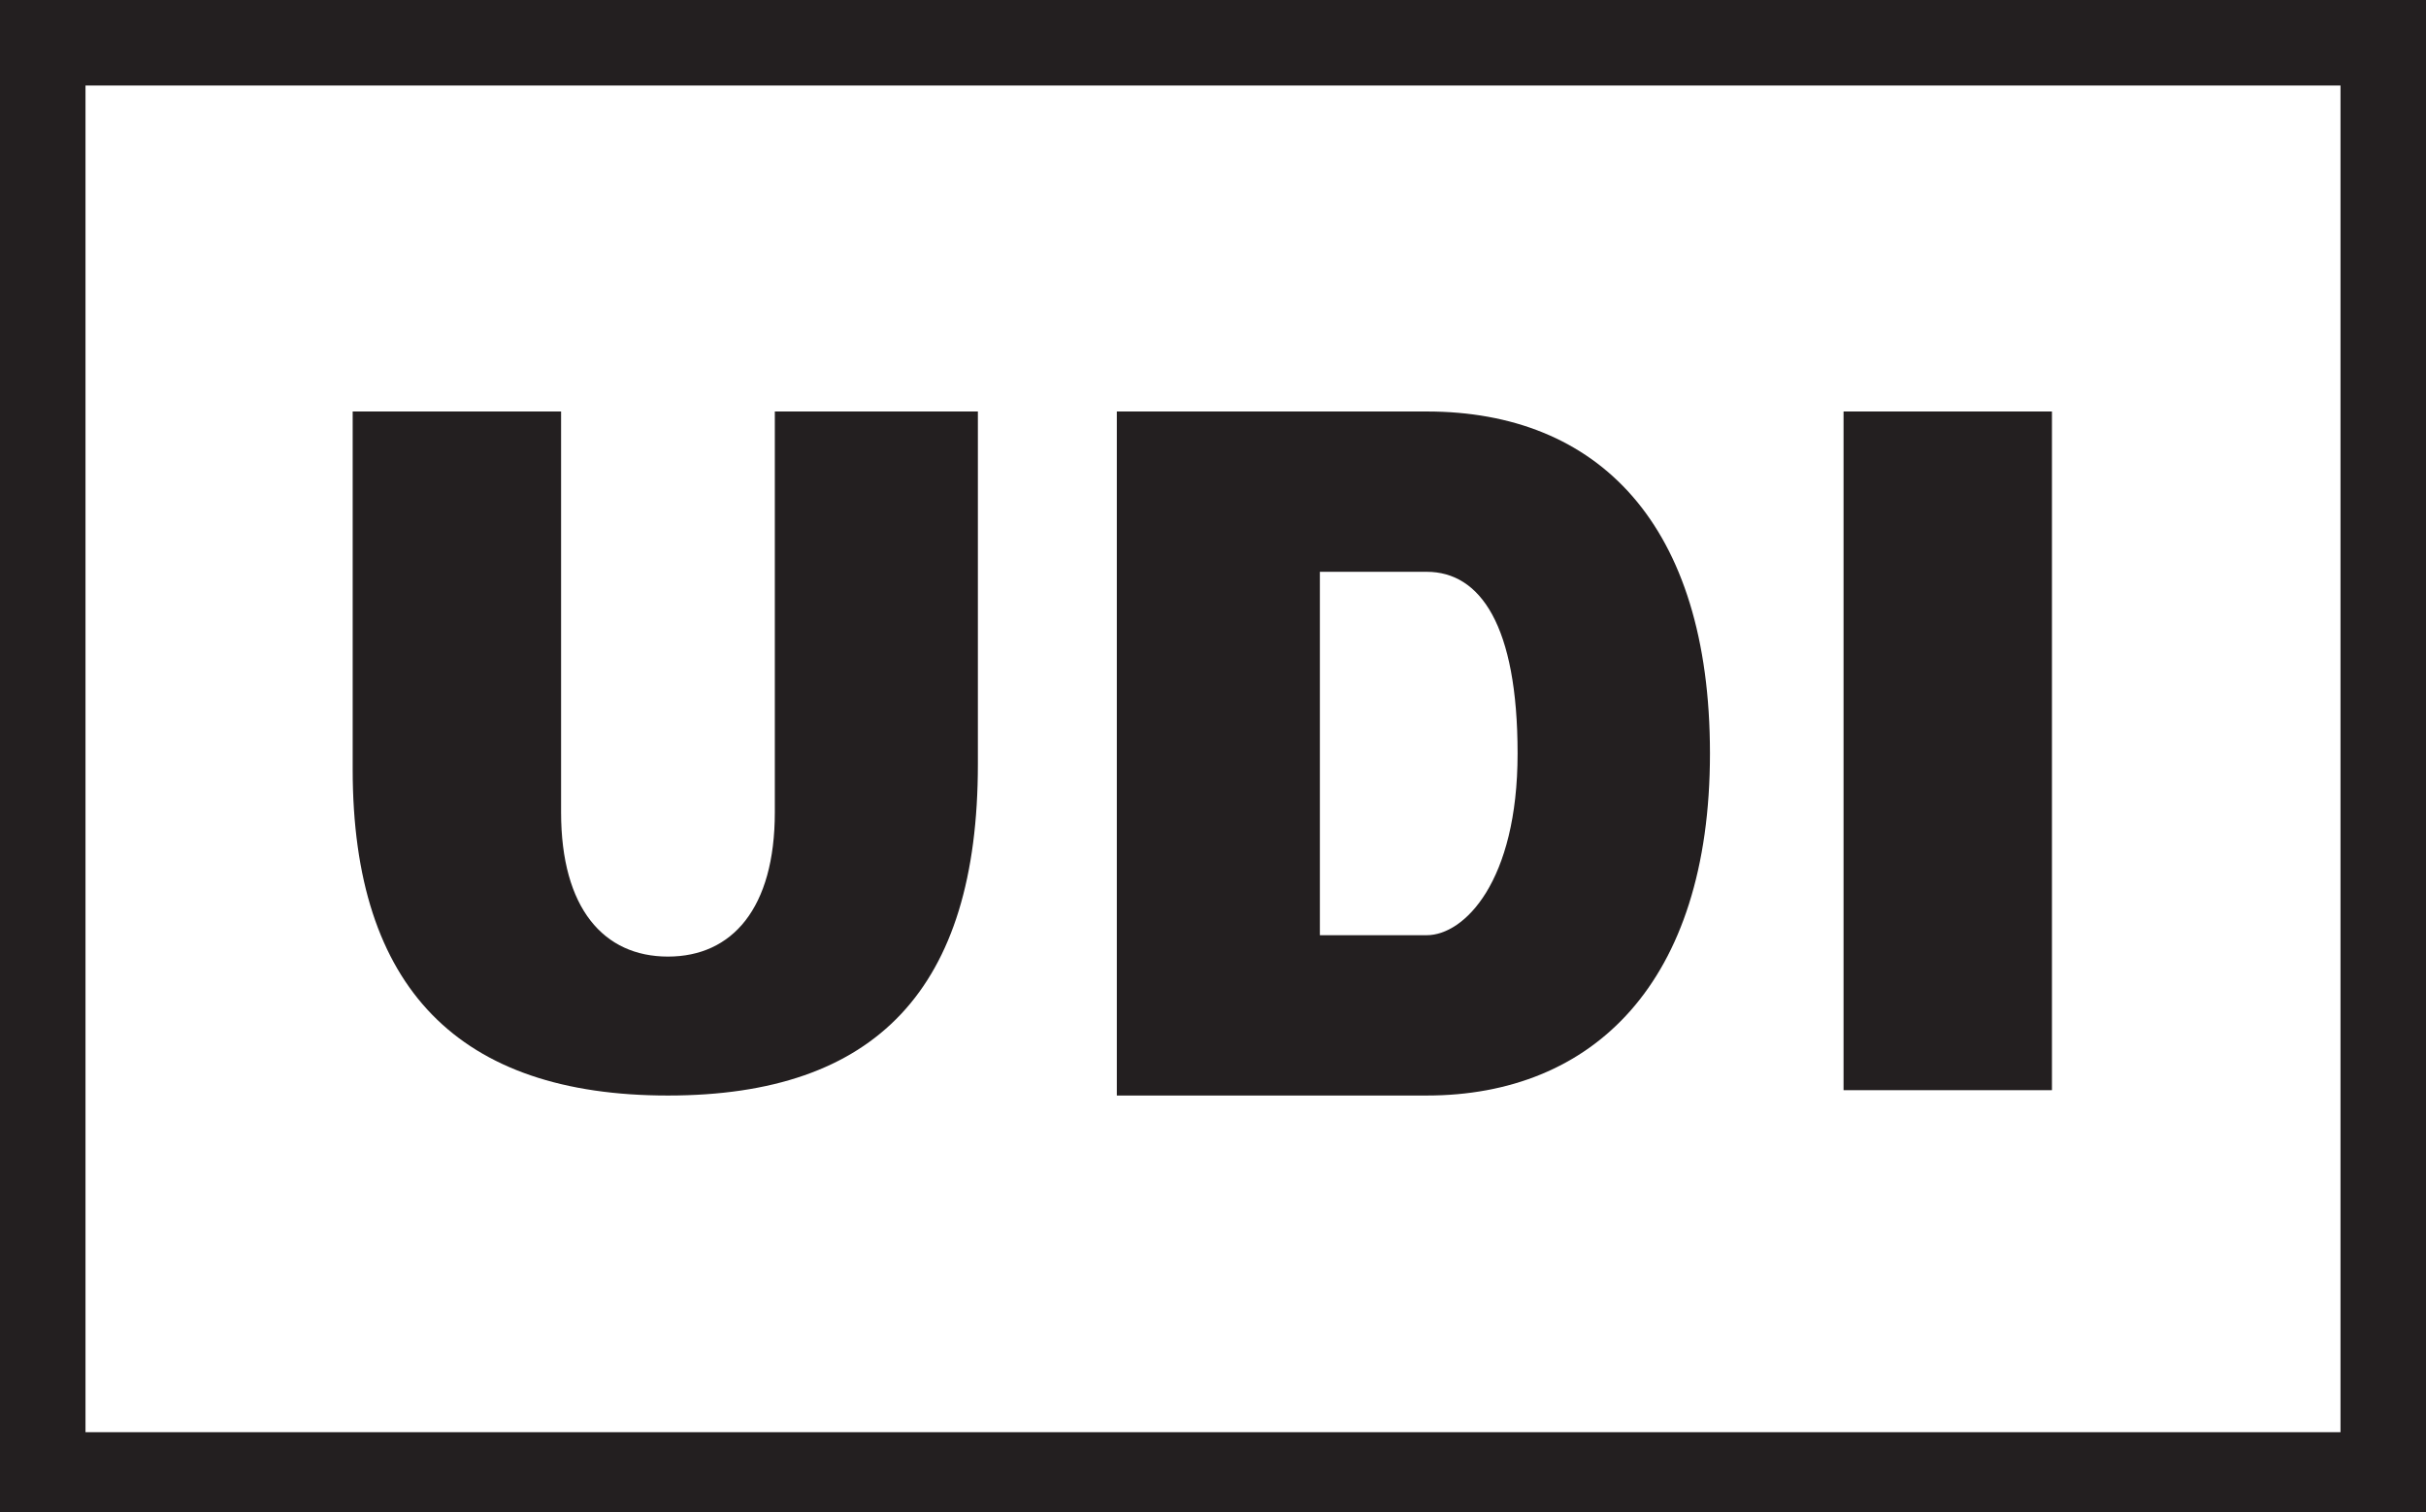
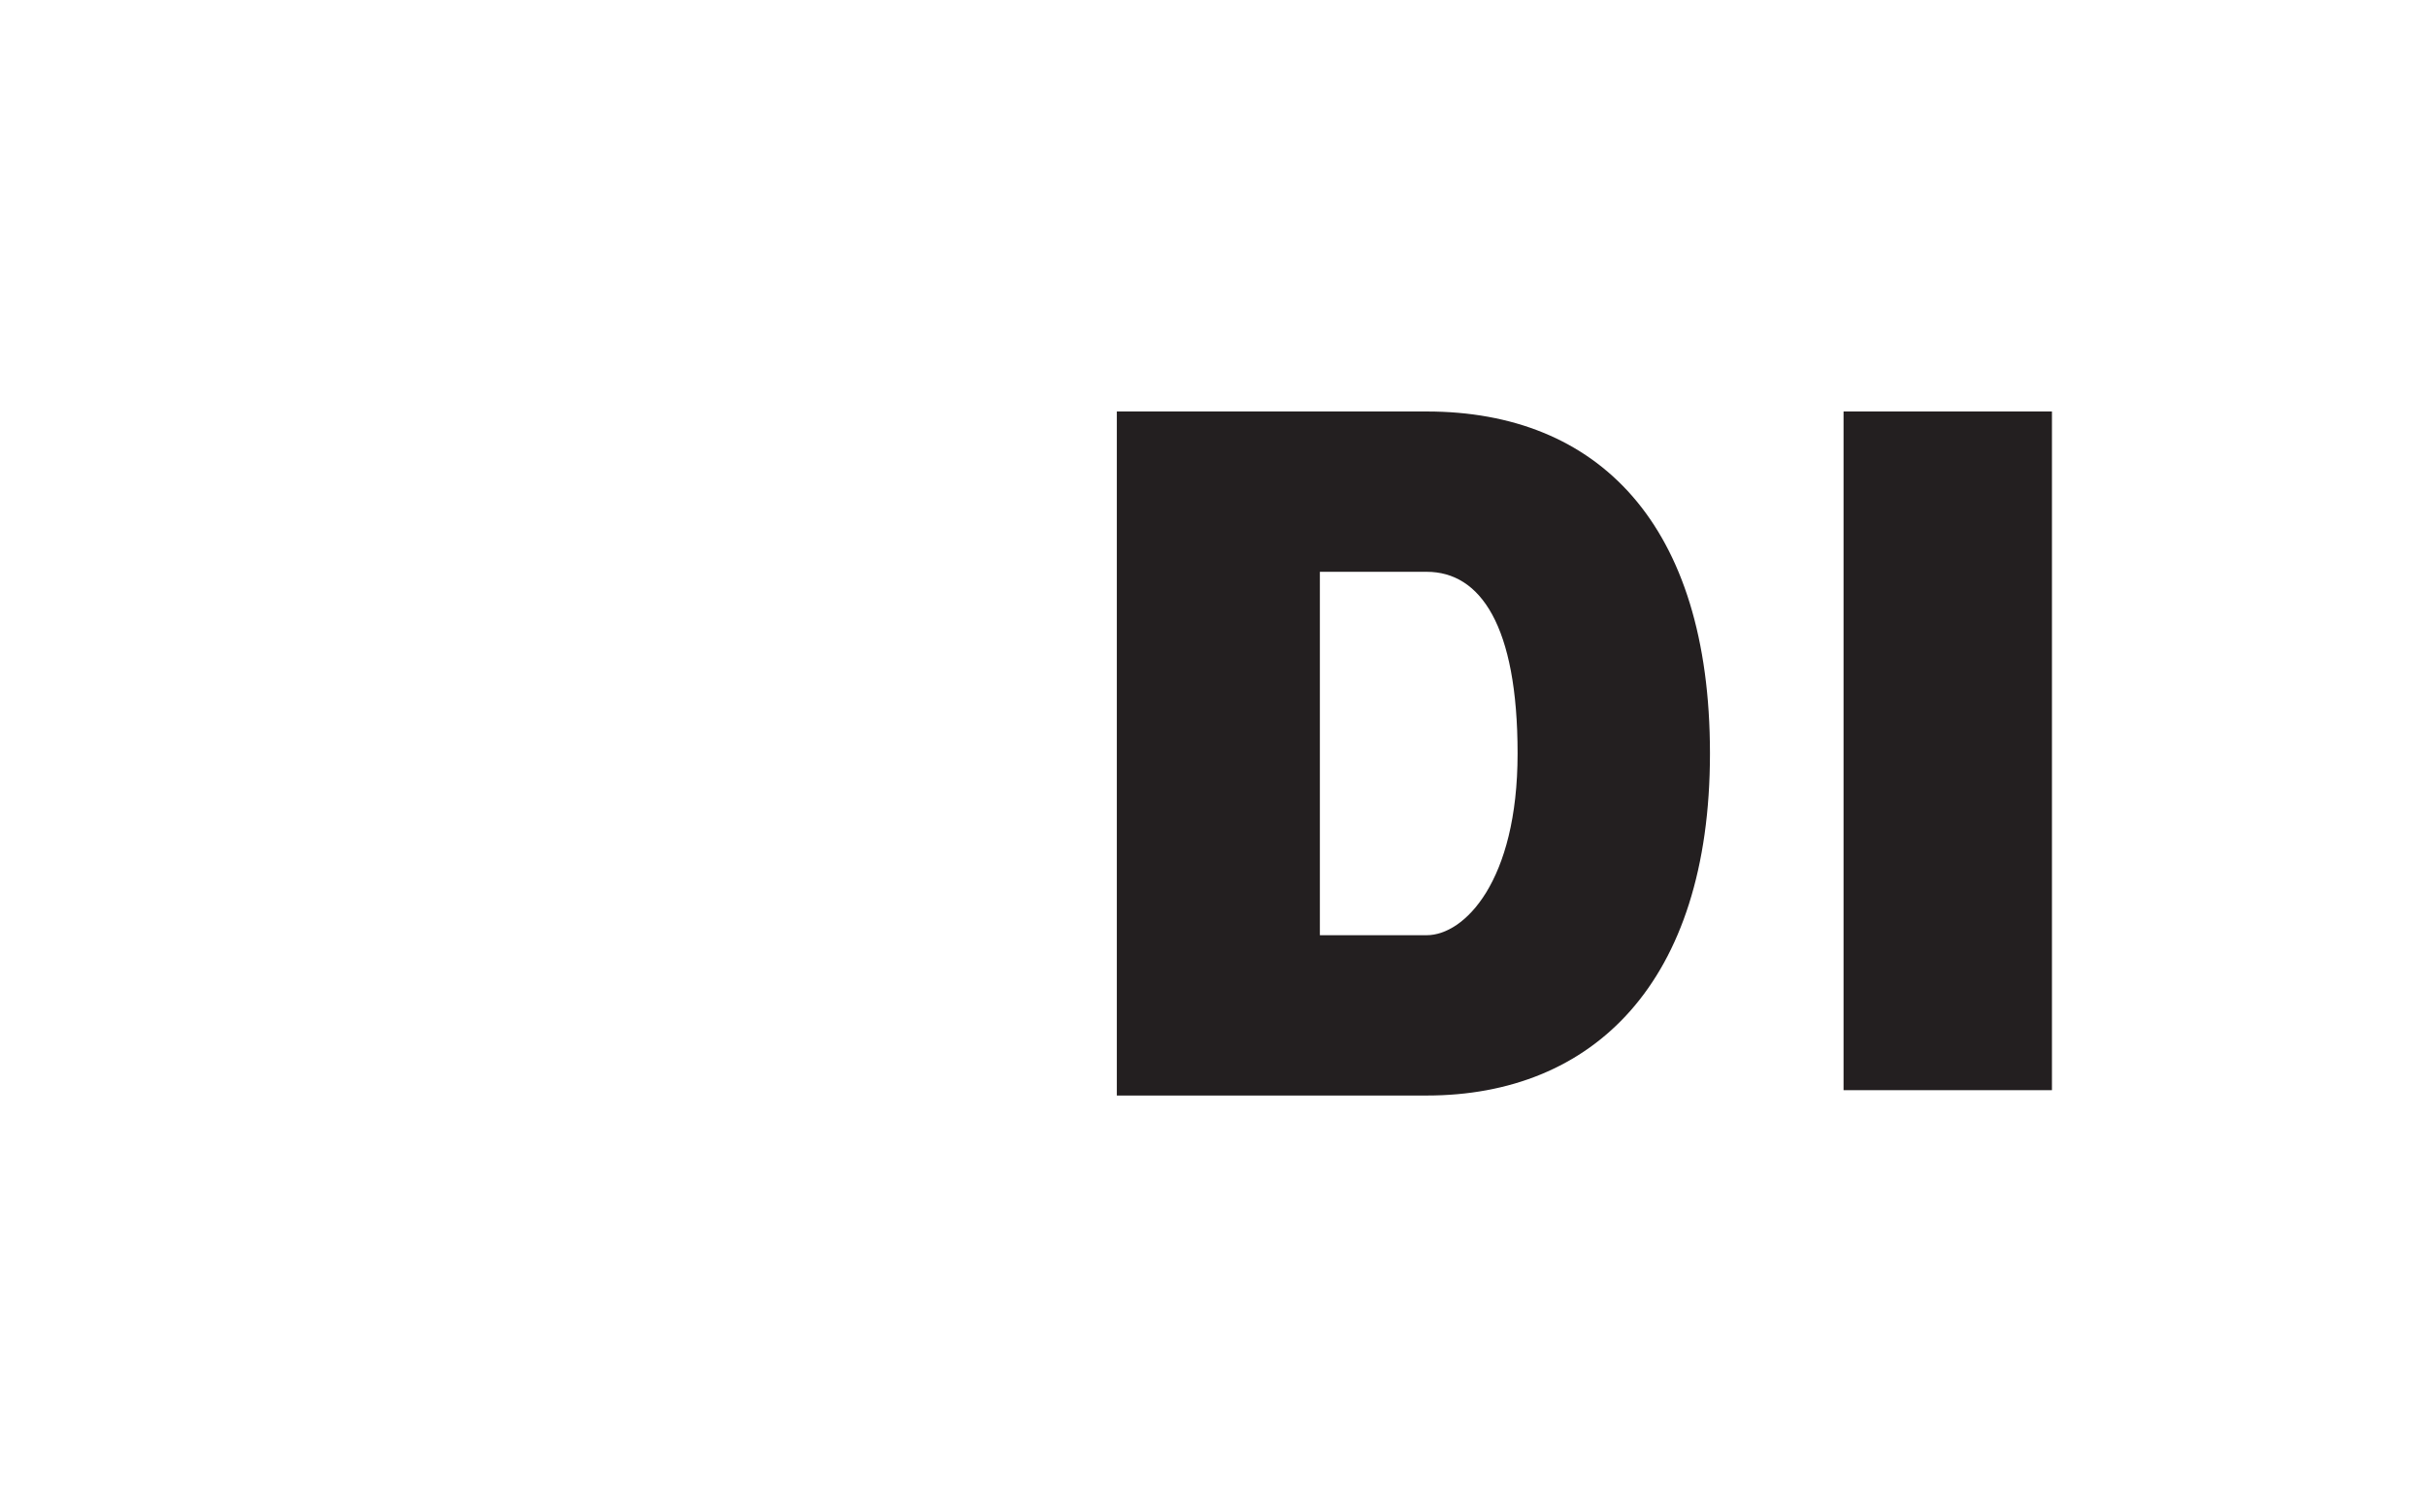
<svg xmlns="http://www.w3.org/2000/svg" height="28.3" id="Drg" style="enable-background:new 0 0 45.4 28.3;" version="1.1" viewBox="0 0 45.4 28.3" width="45.4" x="0px" xml:space="preserve" y="0px">
  <style type="text/css">
	.st0{fill:#231F20;}
</style>
  <g>
-     <path class="st0" d="M6.6,14.4V7.7h3.9l0,7.5c0,1.8,0.8,2.7,2,2.7s2-0.9,2-2.7l0-7.5h3.8v6.6c0,4.2-1.9,6.2-5.8,6.2   S6.6,18.5,6.6,14.4z" />
    <path class="st0" d="M20.9,20.5V7.7h5.8c3.2,0,5.3,2.1,5.3,6.4s-2.2,6.4-5.3,6.4H20.9z M24.7,10.7v6.8h2c0.7,0,1.7-1,1.7-3.4   c0-2.4-0.7-3.4-1.7-3.4H24.7z" />
    <rect class="st0" height="12.7" width="3.9" x="34.5" y="7.7" />
  </g>
  <g>
    <g>
      <g>
-         <path class="st0" d="M0,0v28.3h45.4V0H0z M43.7,26.8H1.6V1.6h42.2V26.8z" />
-       </g>
+         </g>
    </g>
  </g>
</svg>